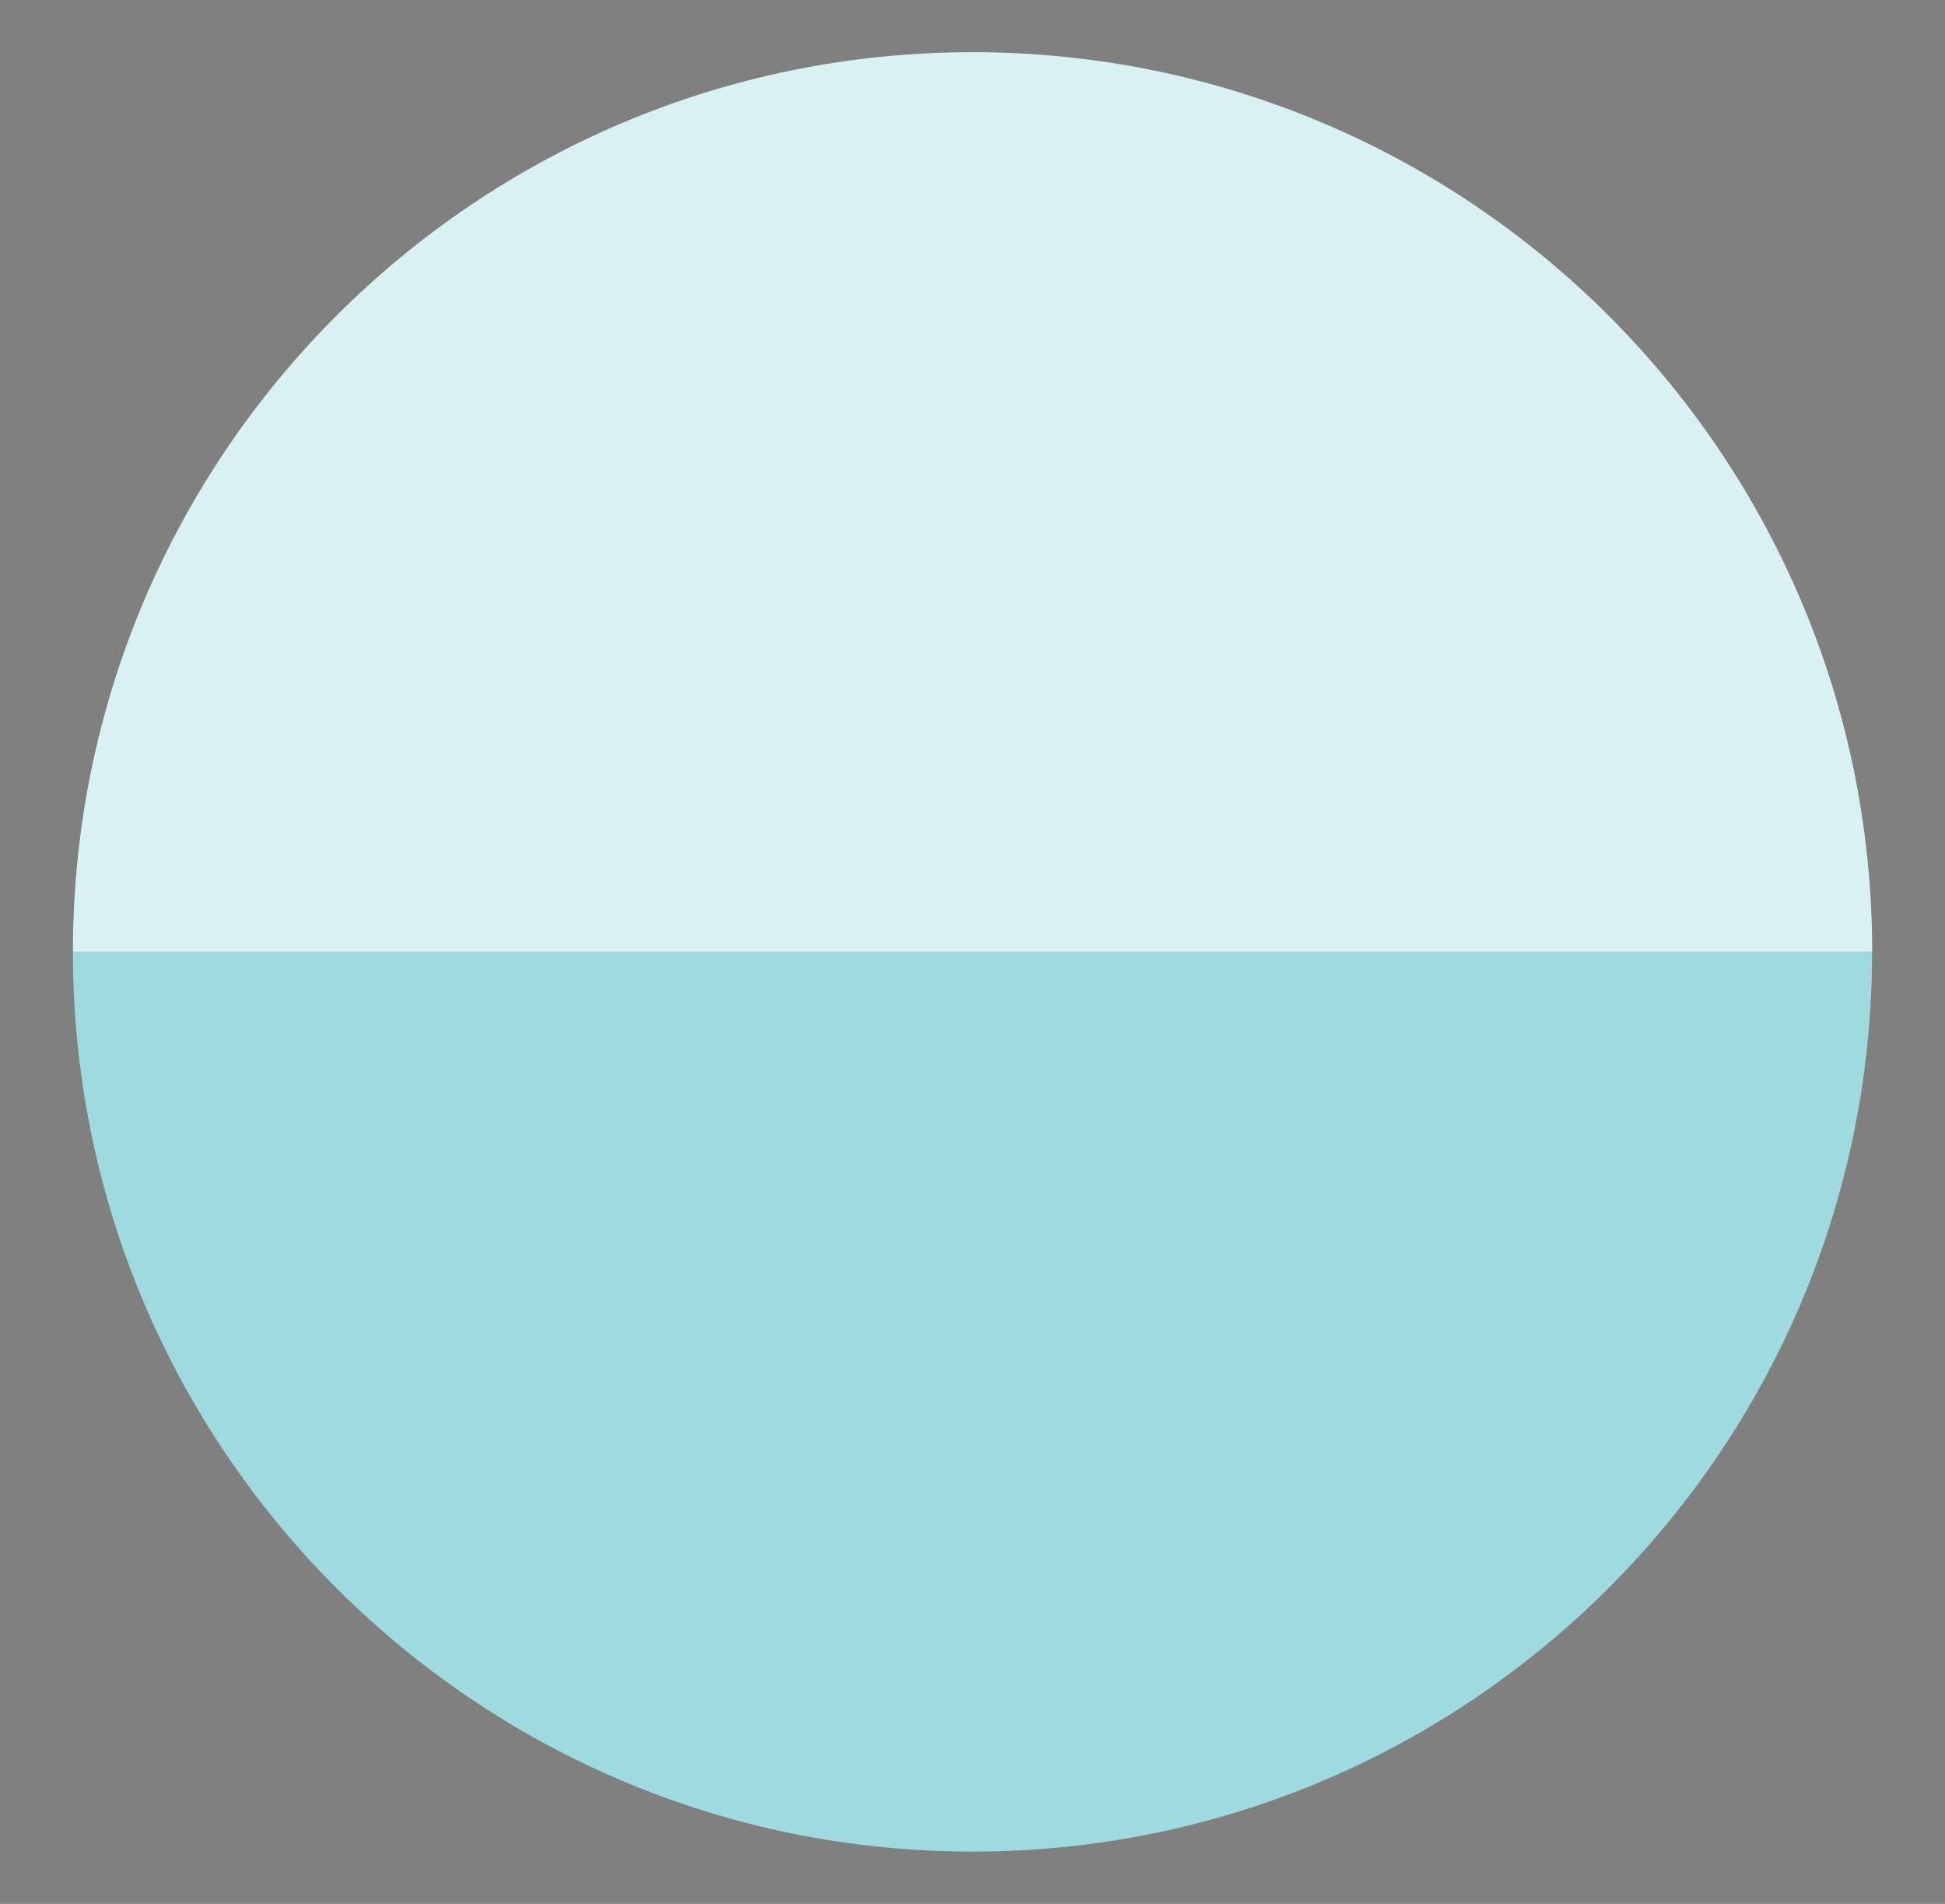
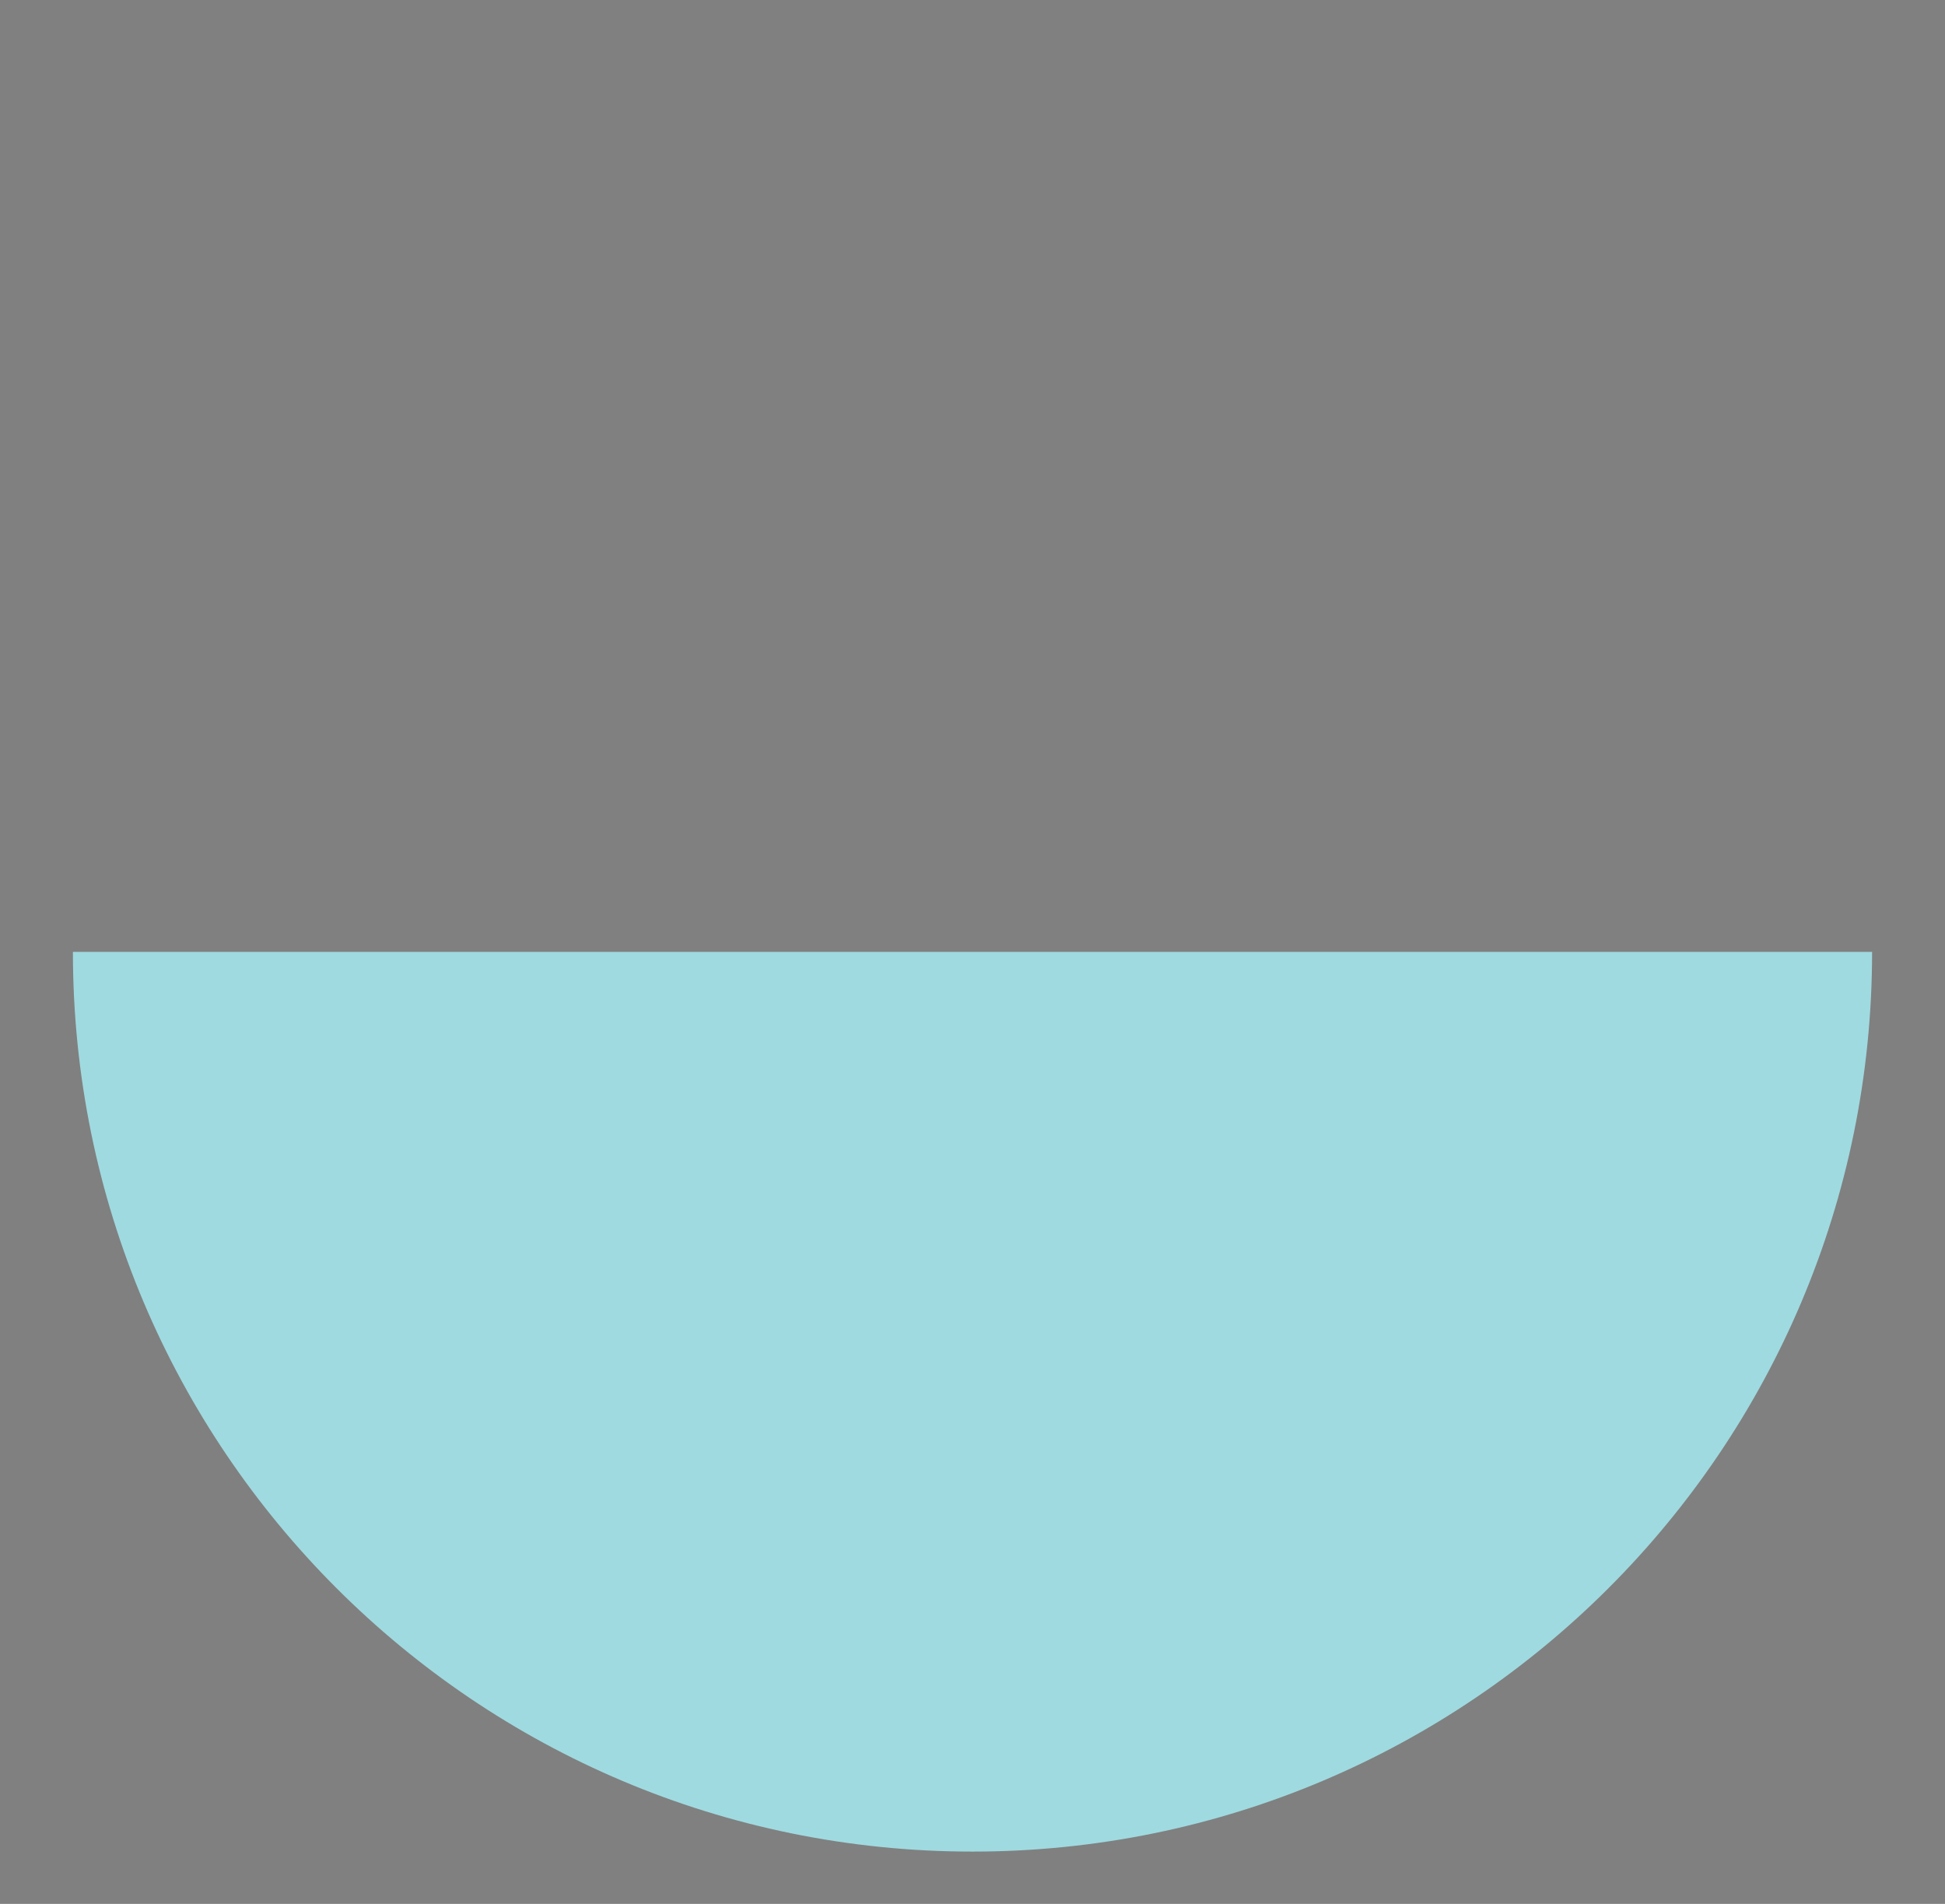
<svg xmlns="http://www.w3.org/2000/svg" id="Layer_1" data-name="Layer 1" viewBox="0 0 206.48 202.09">
  <rect x="0" y="0" width="206.48" height="202.09" fill="#808080" stroke="none" />
  <defs>
    <style>      .cls-1, .cls-2, .cls-3 {        stroke-width: 0px;      }      .cls-2 {        fill: #d9f1f3;      }      .cls-3 {        fill: #9fdae0;      }    </style>
  </defs>
-   <path class="cls-1" d="M68.13,118.11c-.02.05-.04.1-.05.15-.05.12-.08.24-.12.37-.02.1,0,.13.06.08.09-.03.17-.1.21-.2.13-.16.25-.32.36-.49.15-.22.3-.44.43-.67.31-.51.62-1.04.88-1.58l.21-.43c.09-.18.16-.38.21-.57,0,0,0-.01,0-.02-.02.08-.05.16-.07.23.03-.09.07-.17.1-.26.06-.09.08-.19.06-.29,0-.08-.03-.08-.1,0-.1.1-.2.21-.28.32-.14.17-.26.35-.38.54-.33.5-.64,1.02-.93,1.56-.09.17-.17.33-.26.5-.13.25-.24.51-.35.77" />
  <g>
-     <path class="cls-2" d="M103.24,5.54C50.5,5.54,7.74,48.3,7.74,101.04h191.01c0-52.74-42.76-95.5-95.5-95.5Z" />
    <path class="cls-3" d="M198.74,101.04H7.74c0,52.74,42.76,95.5,95.5,95.5s95.5-42.76,95.5-95.5Z" />
  </g>
</svg>